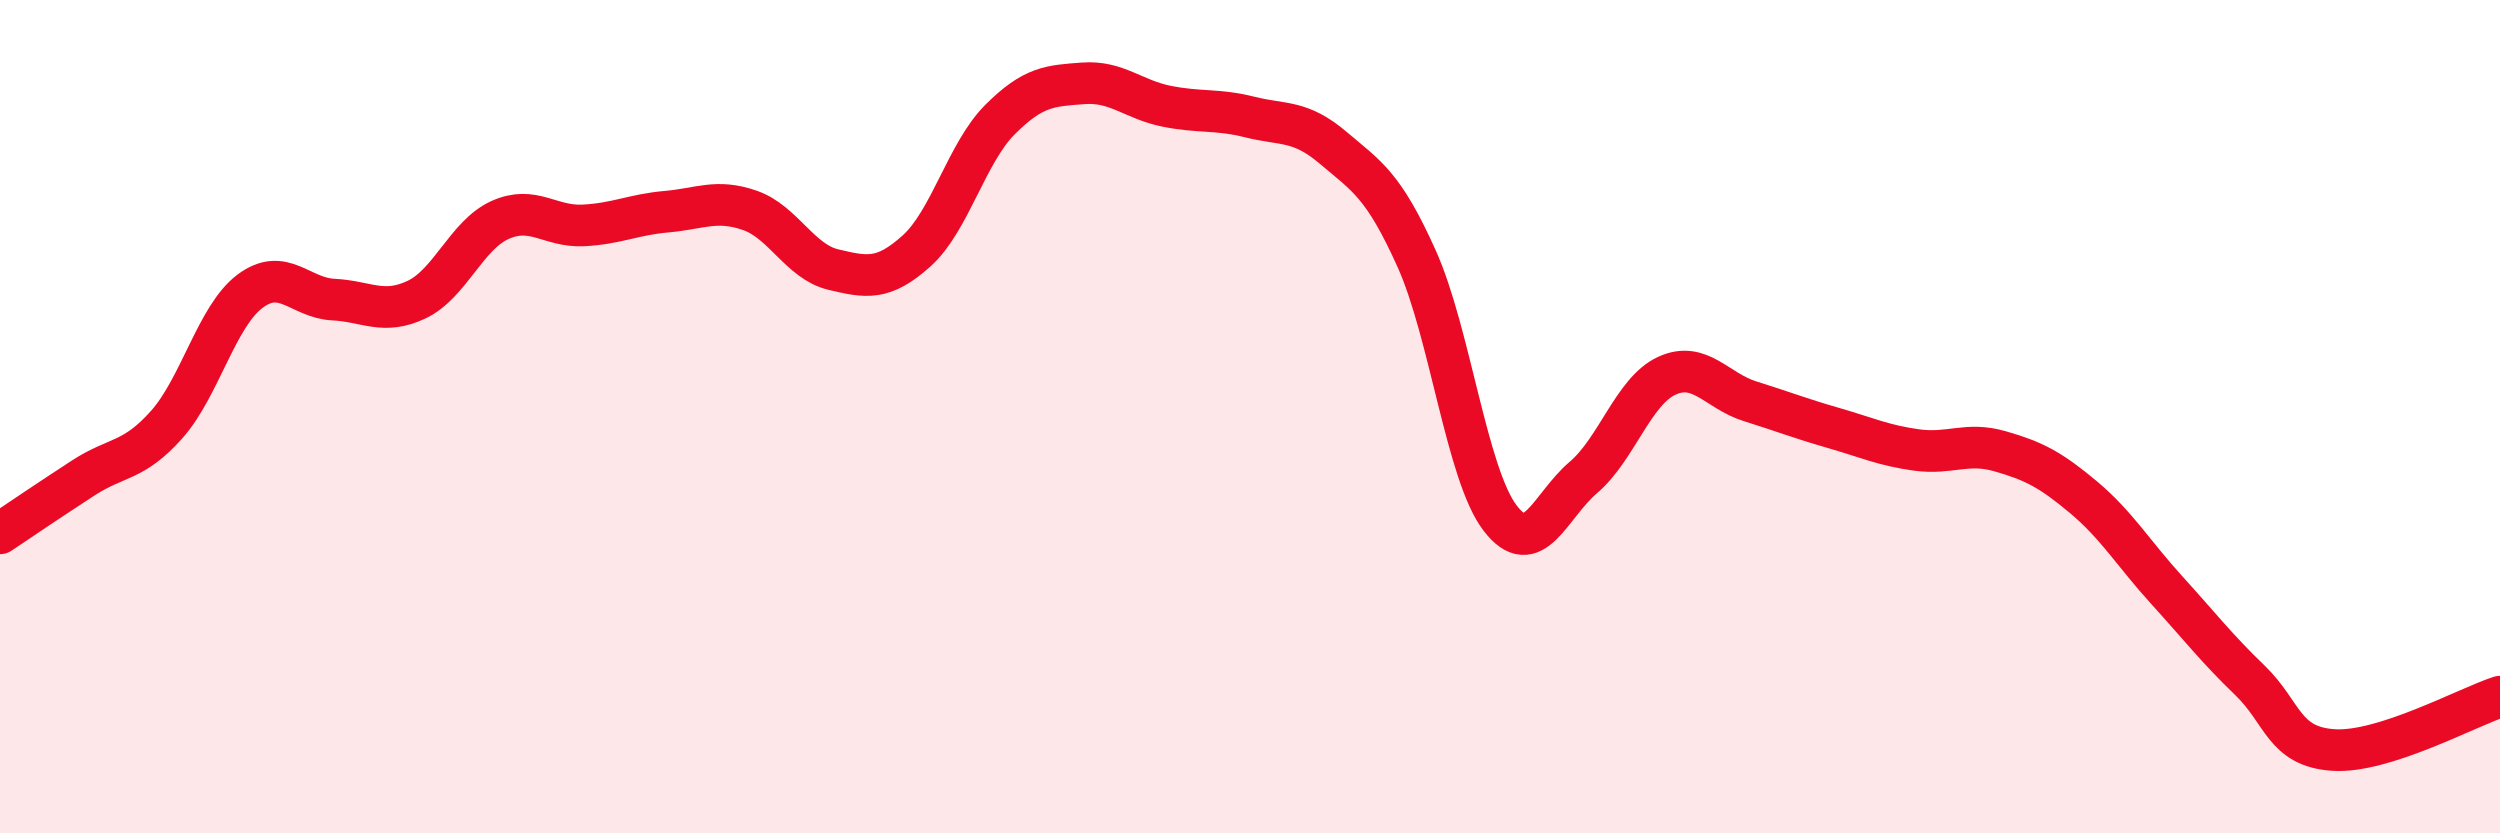
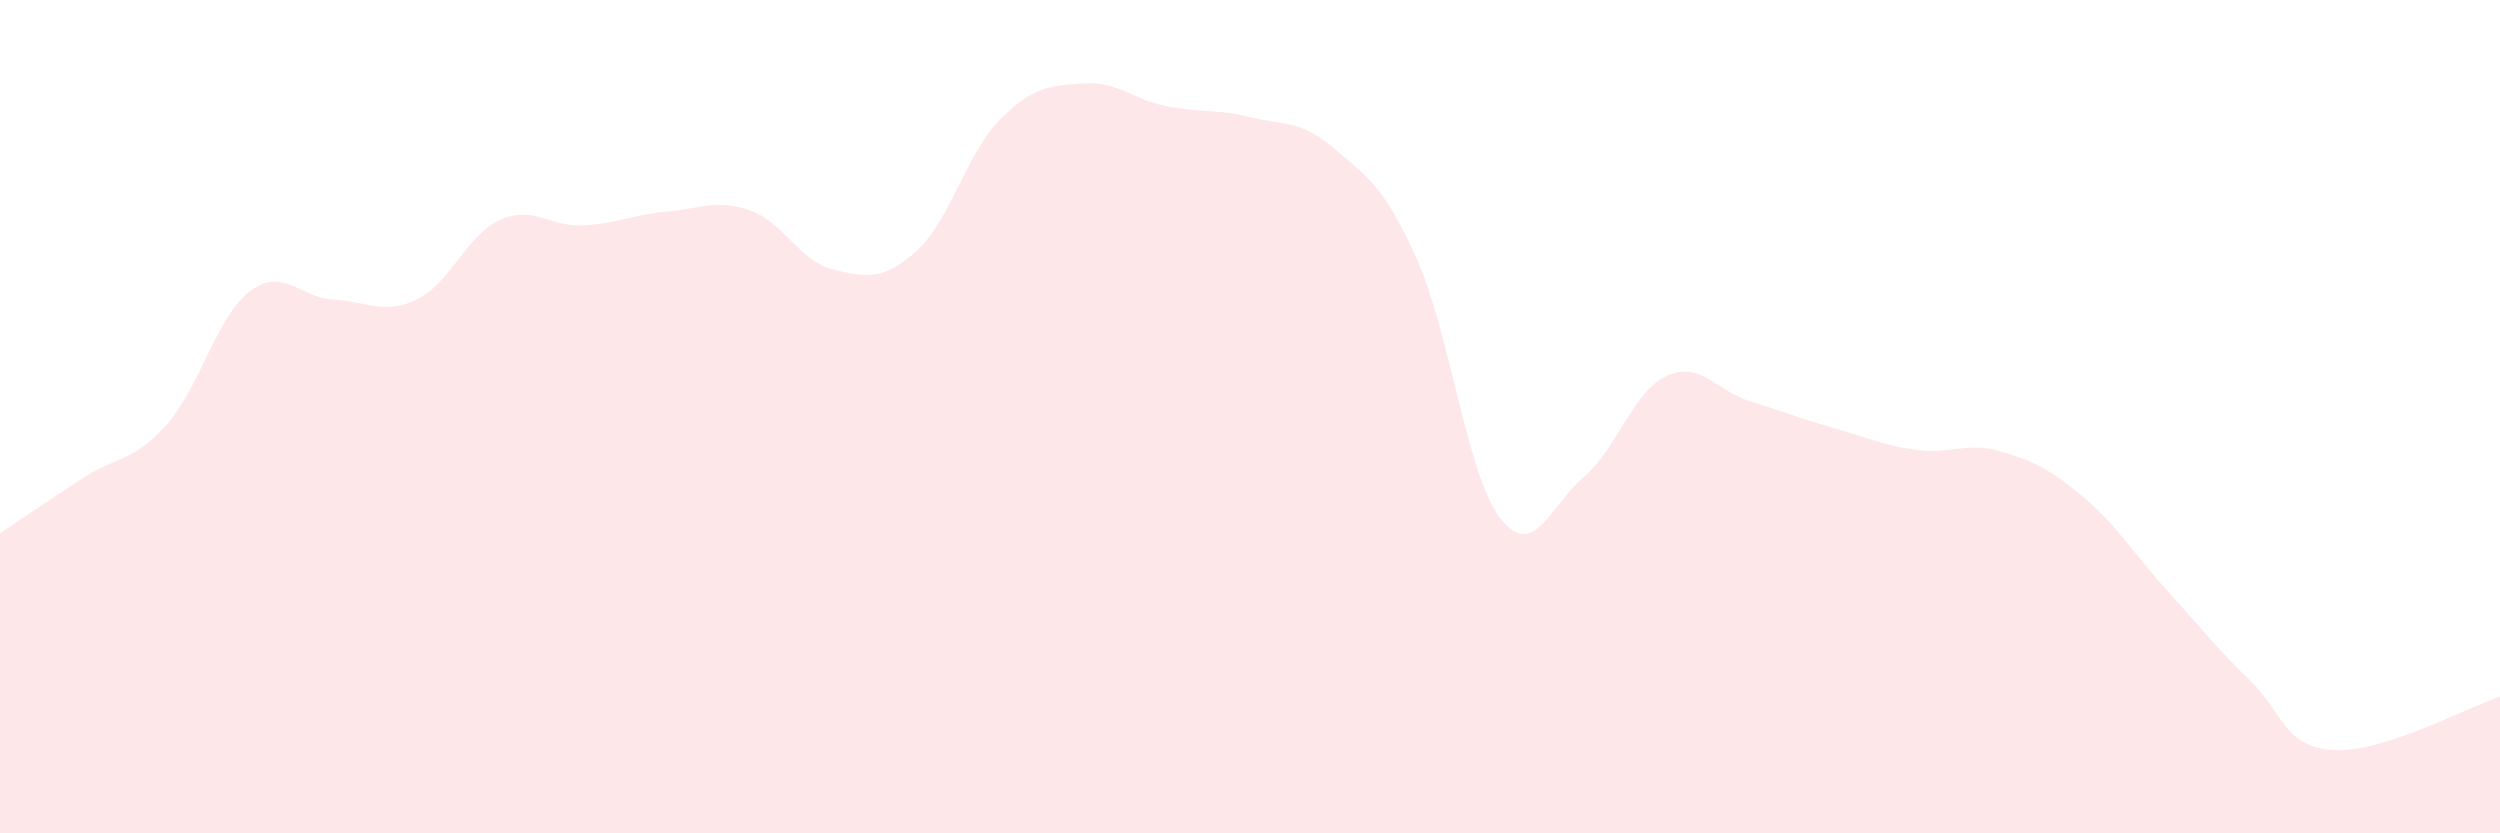
<svg xmlns="http://www.w3.org/2000/svg" width="60" height="20" viewBox="0 0 60 20">
  <path d="M 0,12.8 C 0.4,12.53 1.2,11.99 2,11.47 C 2.8,10.95 3.2,11.09 4,10.19 C 4.8,9.29 5.2,7.59 6,6.99 C 6.8,6.39 7.2,7.15 8,7.19 C 8.8,7.23 9.2,7.57 10,7.19 C 10.8,6.81 11.2,5.64 12,5.28 C 12.8,4.92 13.2,5.45 14,5.41 C 14.8,5.37 15.2,5.15 16,5.08 C 16.8,5.01 17.2,4.77 18,5.05 C 18.8,5.33 19.2,6.28 20,6.47 C 20.8,6.66 21.2,6.74 22,6.02 C 22.8,5.3 23.2,3.67 24,2.87 C 24.8,2.07 25.2,2.06 26,2 C 26.8,1.94 27.2,2.39 28,2.55 C 28.8,2.71 29.2,2.61 30,2.81 C 30.8,3.01 31.2,2.87 32,3.55 C 32.8,4.23 33.2,4.43 34,6.21 C 34.8,7.99 35.2,11.38 36,12.43 C 36.8,13.48 37.2,12.14 38,11.46 C 38.8,10.78 39.2,9.39 40,9.02 C 40.8,8.65 41.2,9.38 42,9.63 C 42.8,9.88 43.2,10.04 44,10.27 C 44.8,10.5 45.2,10.69 46,10.8 C 46.8,10.91 47.2,10.6 48,10.83 C 48.8,11.06 49.2,11.26 50,11.93 C 50.8,12.6 51.2,13.28 52,14.16 C 52.8,15.04 53.2,15.56 54,16.33 C 54.8,17.1 54.8,17.92 56,18 C 57.2,18.08 59.2,16.98 60,16.72L60 20L0 20Z" fill="#EB0A25" opacity="0.1" stroke-linecap="round" stroke-linejoin="round" />
-   <path d="M 0,12.8 C 0.4,12.53 1.2,11.99 2,11.47 C 2.8,10.95 3.2,11.09 4,10.19 C 4.8,9.29 5.2,7.59 6,6.99 C 6.8,6.39 7.2,7.15 8,7.19 C 8.8,7.23 9.2,7.57 10,7.19 C 10.8,6.81 11.2,5.64 12,5.28 C 12.8,4.92 13.2,5.45 14,5.41 C 14.8,5.37 15.2,5.15 16,5.08 C 16.8,5.01 17.2,4.77 18,5.05 C 18.8,5.33 19.2,6.28 20,6.47 C 20.8,6.66 21.2,6.74 22,6.02 C 22.8,5.3 23.2,3.67 24,2.87 C 24.8,2.07 25.2,2.06 26,2 C 26.8,1.94 27.2,2.39 28,2.55 C 28.8,2.71 29.2,2.61 30,2.81 C 30.8,3.01 31.2,2.87 32,3.55 C 32.8,4.23 33.2,4.43 34,6.21 C 34.8,7.99 35.2,11.38 36,12.43 C 36.8,13.48 37.2,12.14 38,11.46 C 38.8,10.78 39.2,9.39 40,9.02 C 40.8,8.65 41.2,9.38 42,9.63 C 42.8,9.88 43.2,10.04 44,10.27 C 44.8,10.5 45.2,10.69 46,10.8 C 46.8,10.91 47.2,10.6 48,10.83 C 48.8,11.06 49.2,11.26 50,11.93 C 50.8,12.6 51.2,13.28 52,14.16 C 52.8,15.04 53.2,15.56 54,16.33 C 54.8,17.1 54.8,17.92 56,18 C 57.2,18.08 59.2,16.98 60,16.72" stroke="#EB0A25" stroke-width="1" fill="none" stroke-linecap="round" stroke-linejoin="round" />
</svg>